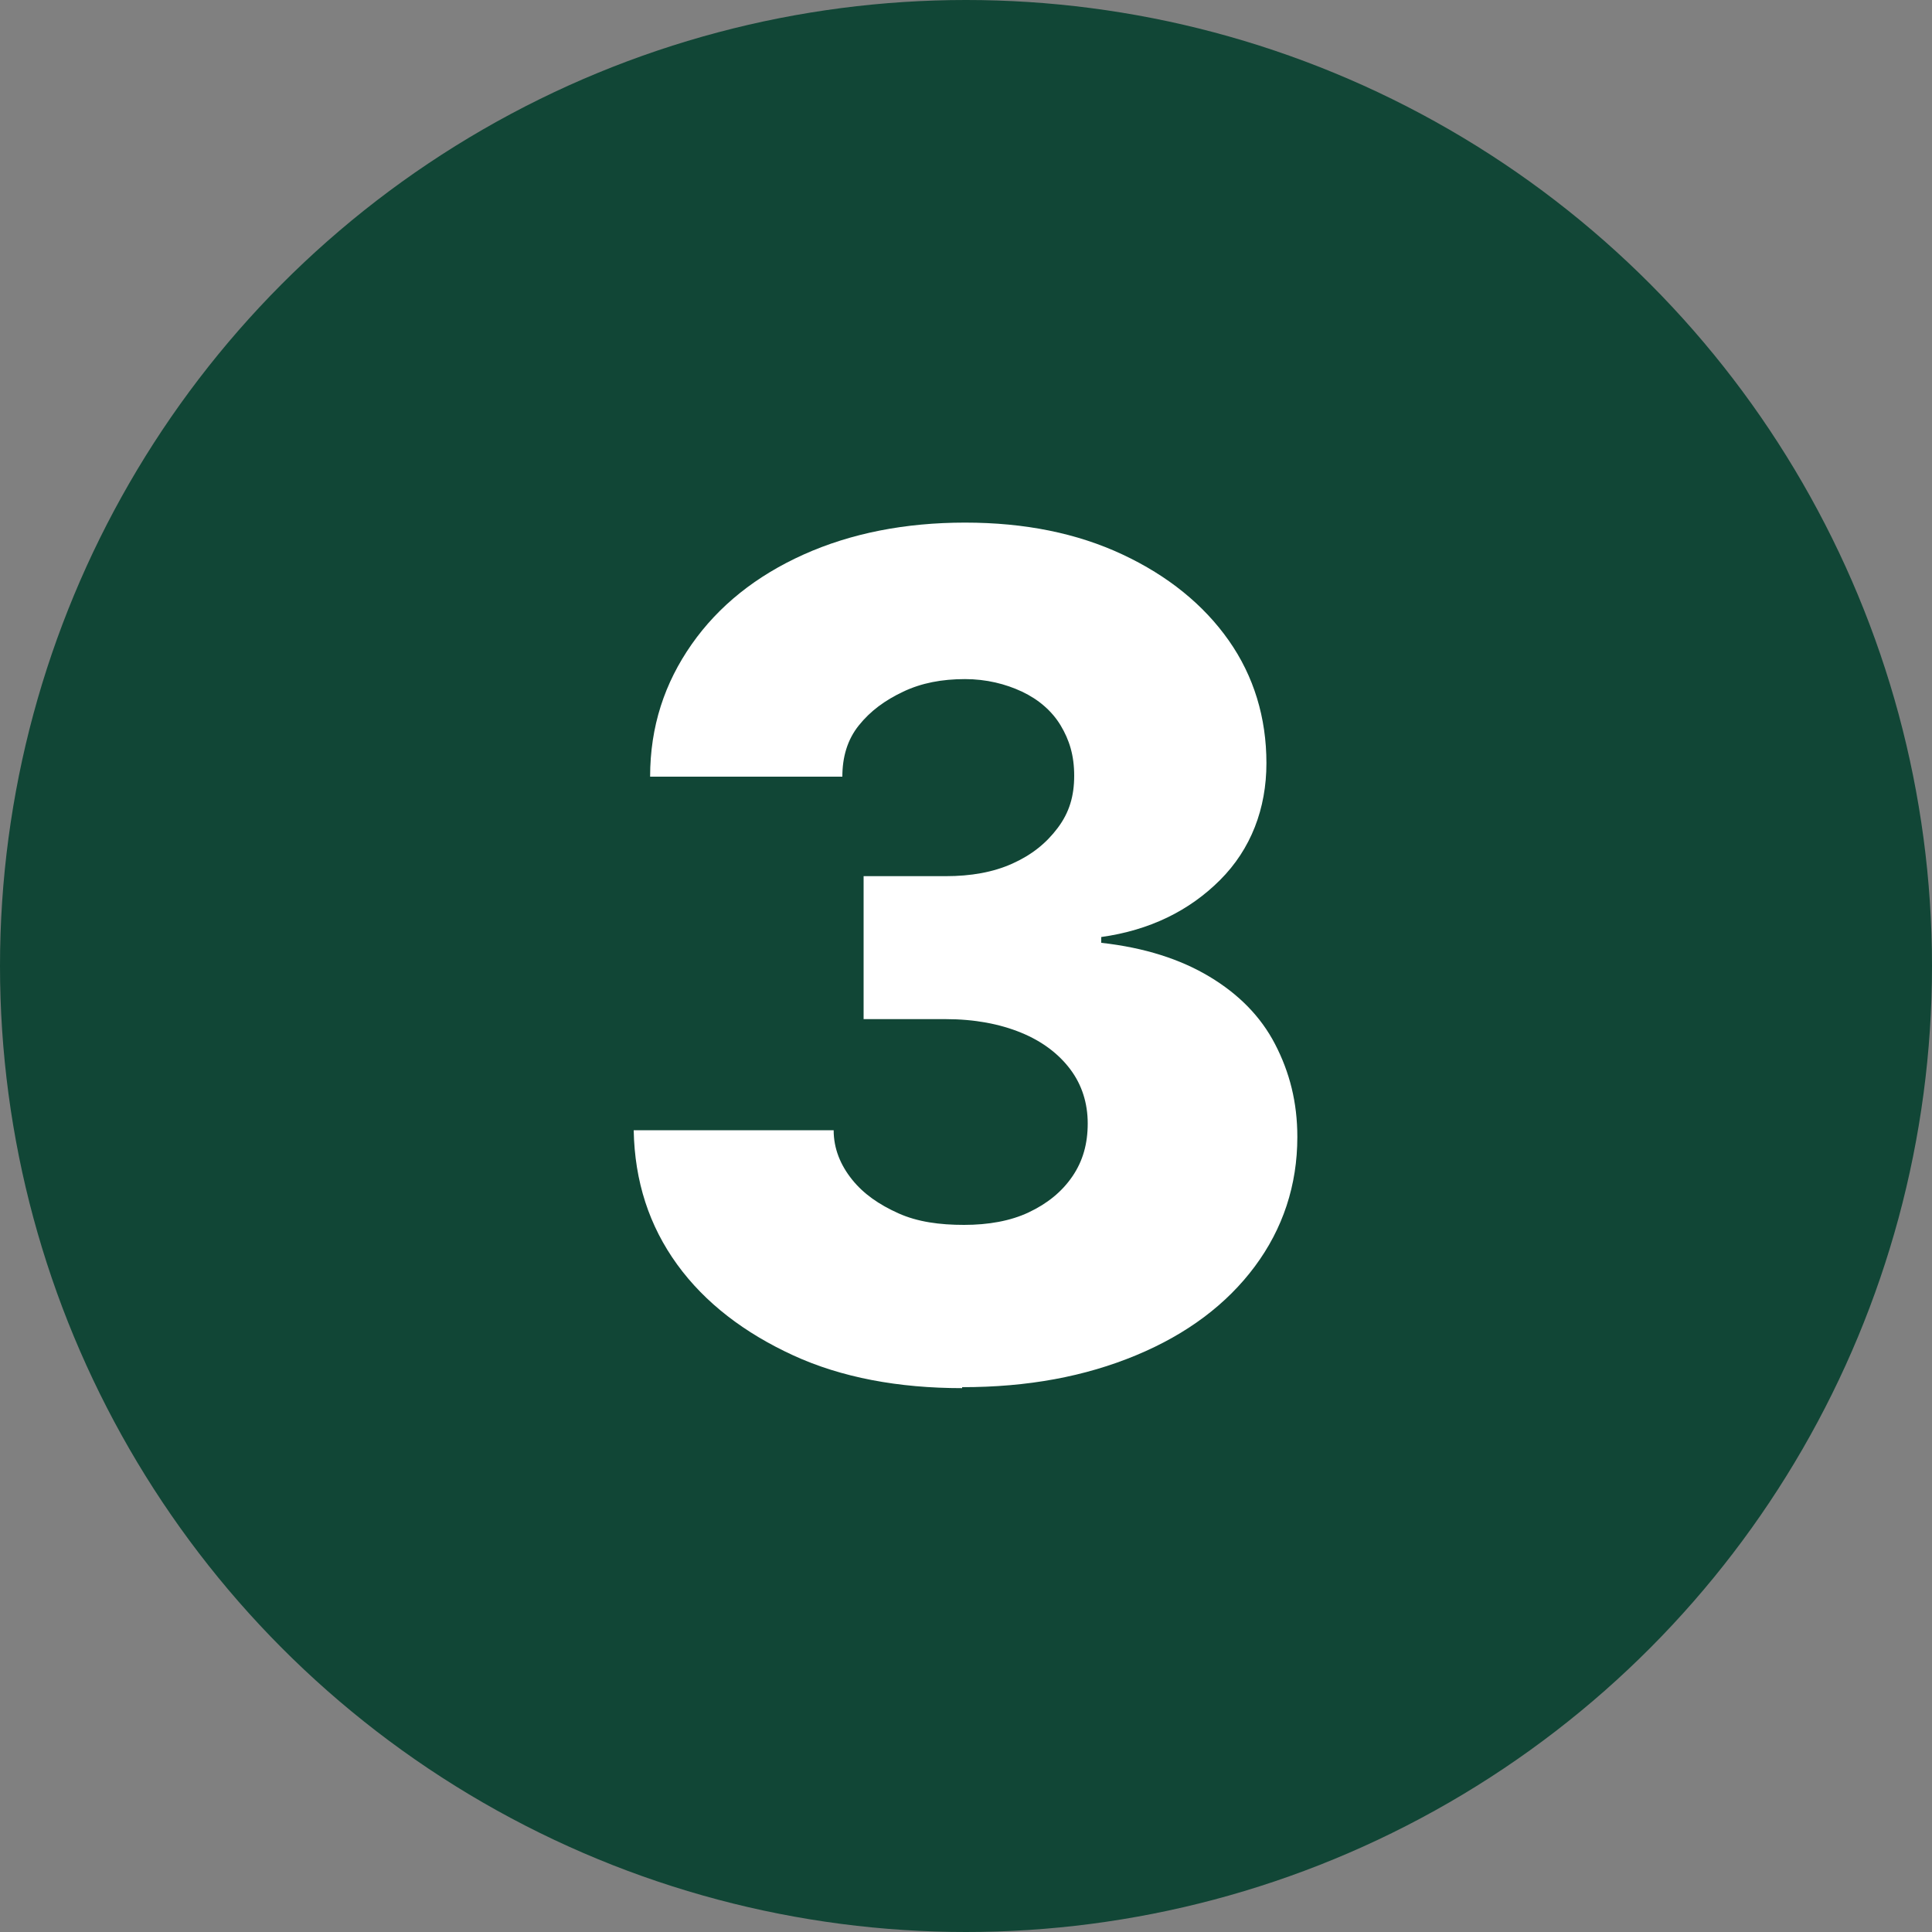
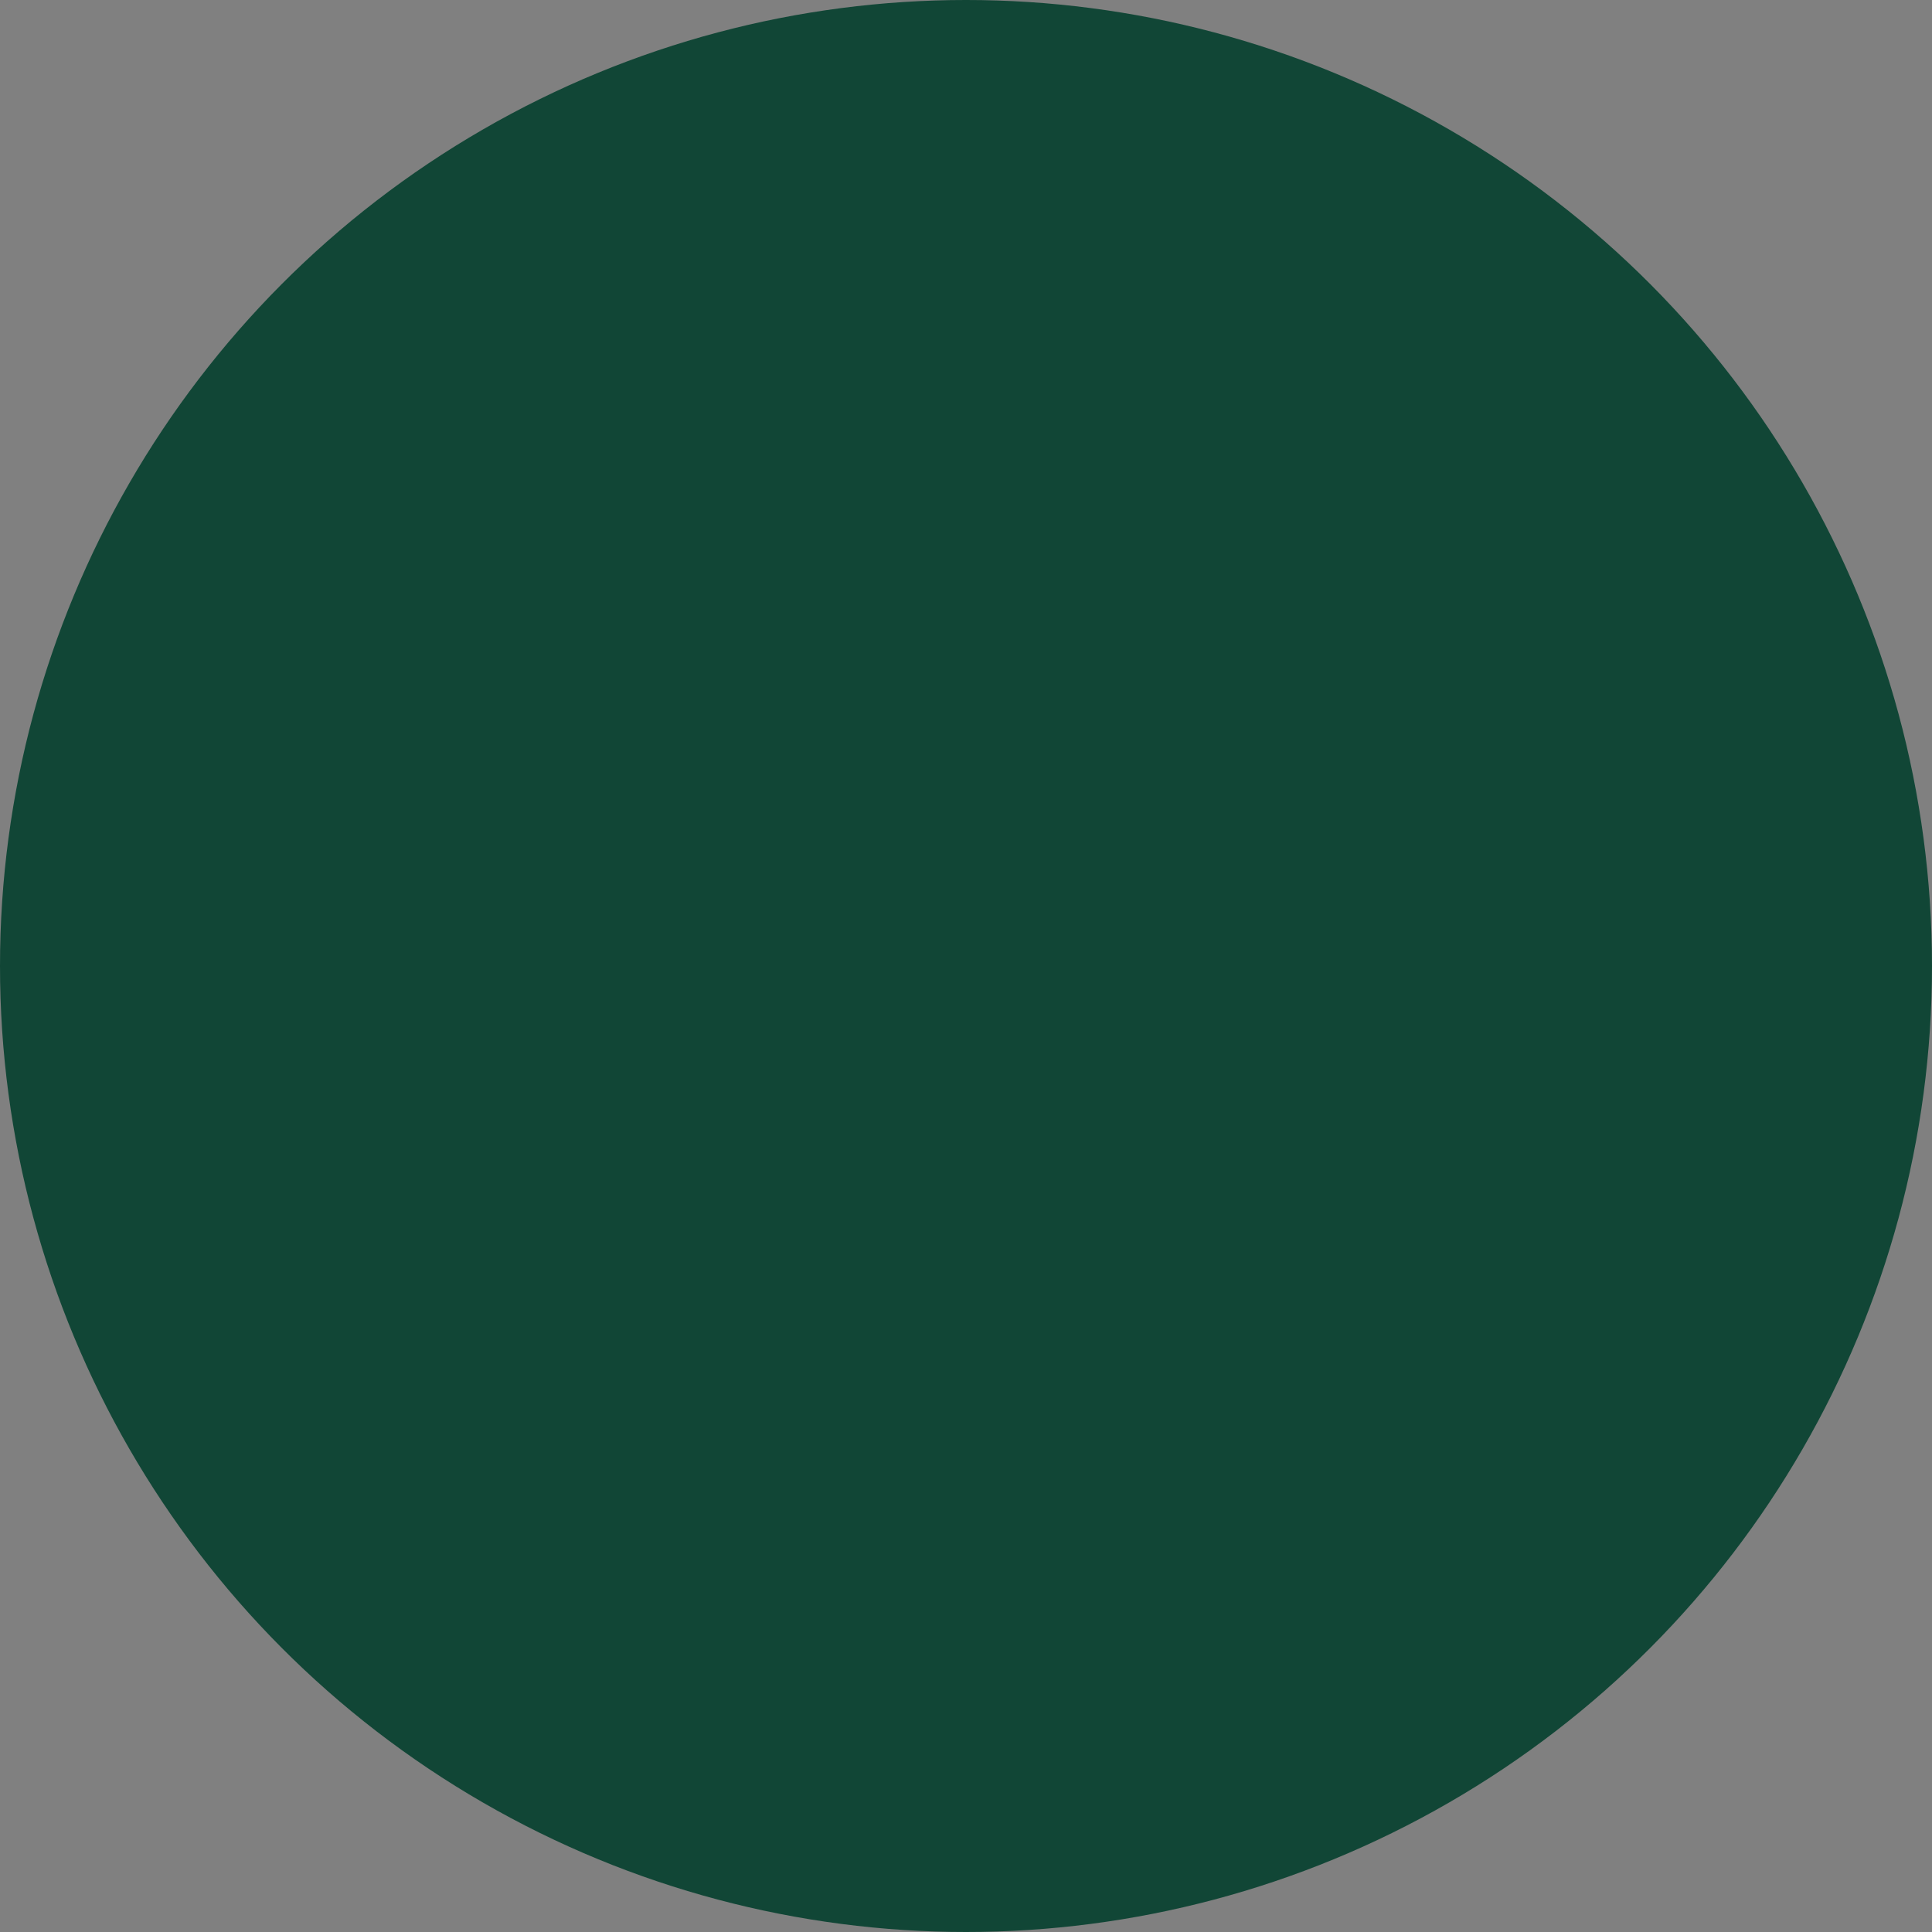
<svg xmlns="http://www.w3.org/2000/svg" viewBox="0 0 20 20" data-name="Layer 1" id="Layer_1">
  <rect x="0" y="0" width="20" height="20" fill="#808080" stroke="none" />
  <defs>
    <style>
      .cls-1 {
        fill: #fff;
      }

      .cls-2 {
        fill: #114636;
      }
    </style>
  </defs>
  <circle r="10" cy="10" cx="10" class="cls-2" />
-   <path d="M9.96,14.37c-.66,0-1.25-.11-1.75-.34s-.91-.54-1.2-.94-.44-.86-.45-1.39h2.07c0,.19.07.36.19.51s.28.26.48.35.43.12.68.12.48-.04.67-.13.34-.21.45-.37.16-.34.16-.55-.06-.4-.18-.56-.29-.29-.51-.38-.48-.14-.78-.14h-.85v-1.48h.85c.26,0,.49-.04.69-.13s.35-.21.47-.37.17-.33.17-.54-.05-.37-.14-.52-.23-.27-.4-.35-.37-.13-.59-.13c-.24,0-.45.04-.64.13s-.34.2-.46.35-.17.33-.17.53h-1.99c0-.52.15-.97.43-1.37s.67-.71,1.16-.93,1.05-.33,1.67-.33,1.16.11,1.63.33.84.52,1.1.89.39.8.39,1.27-.16.89-.48,1.21-.73.52-1.23.59v.06c.45.05.82.17,1.12.35s.53.41.68.7.23.6.23.96c0,.5-.15.95-.44,1.34s-.7.7-1.23.92-1.12.33-1.8.33Z" class="cls-1" />
</svg>